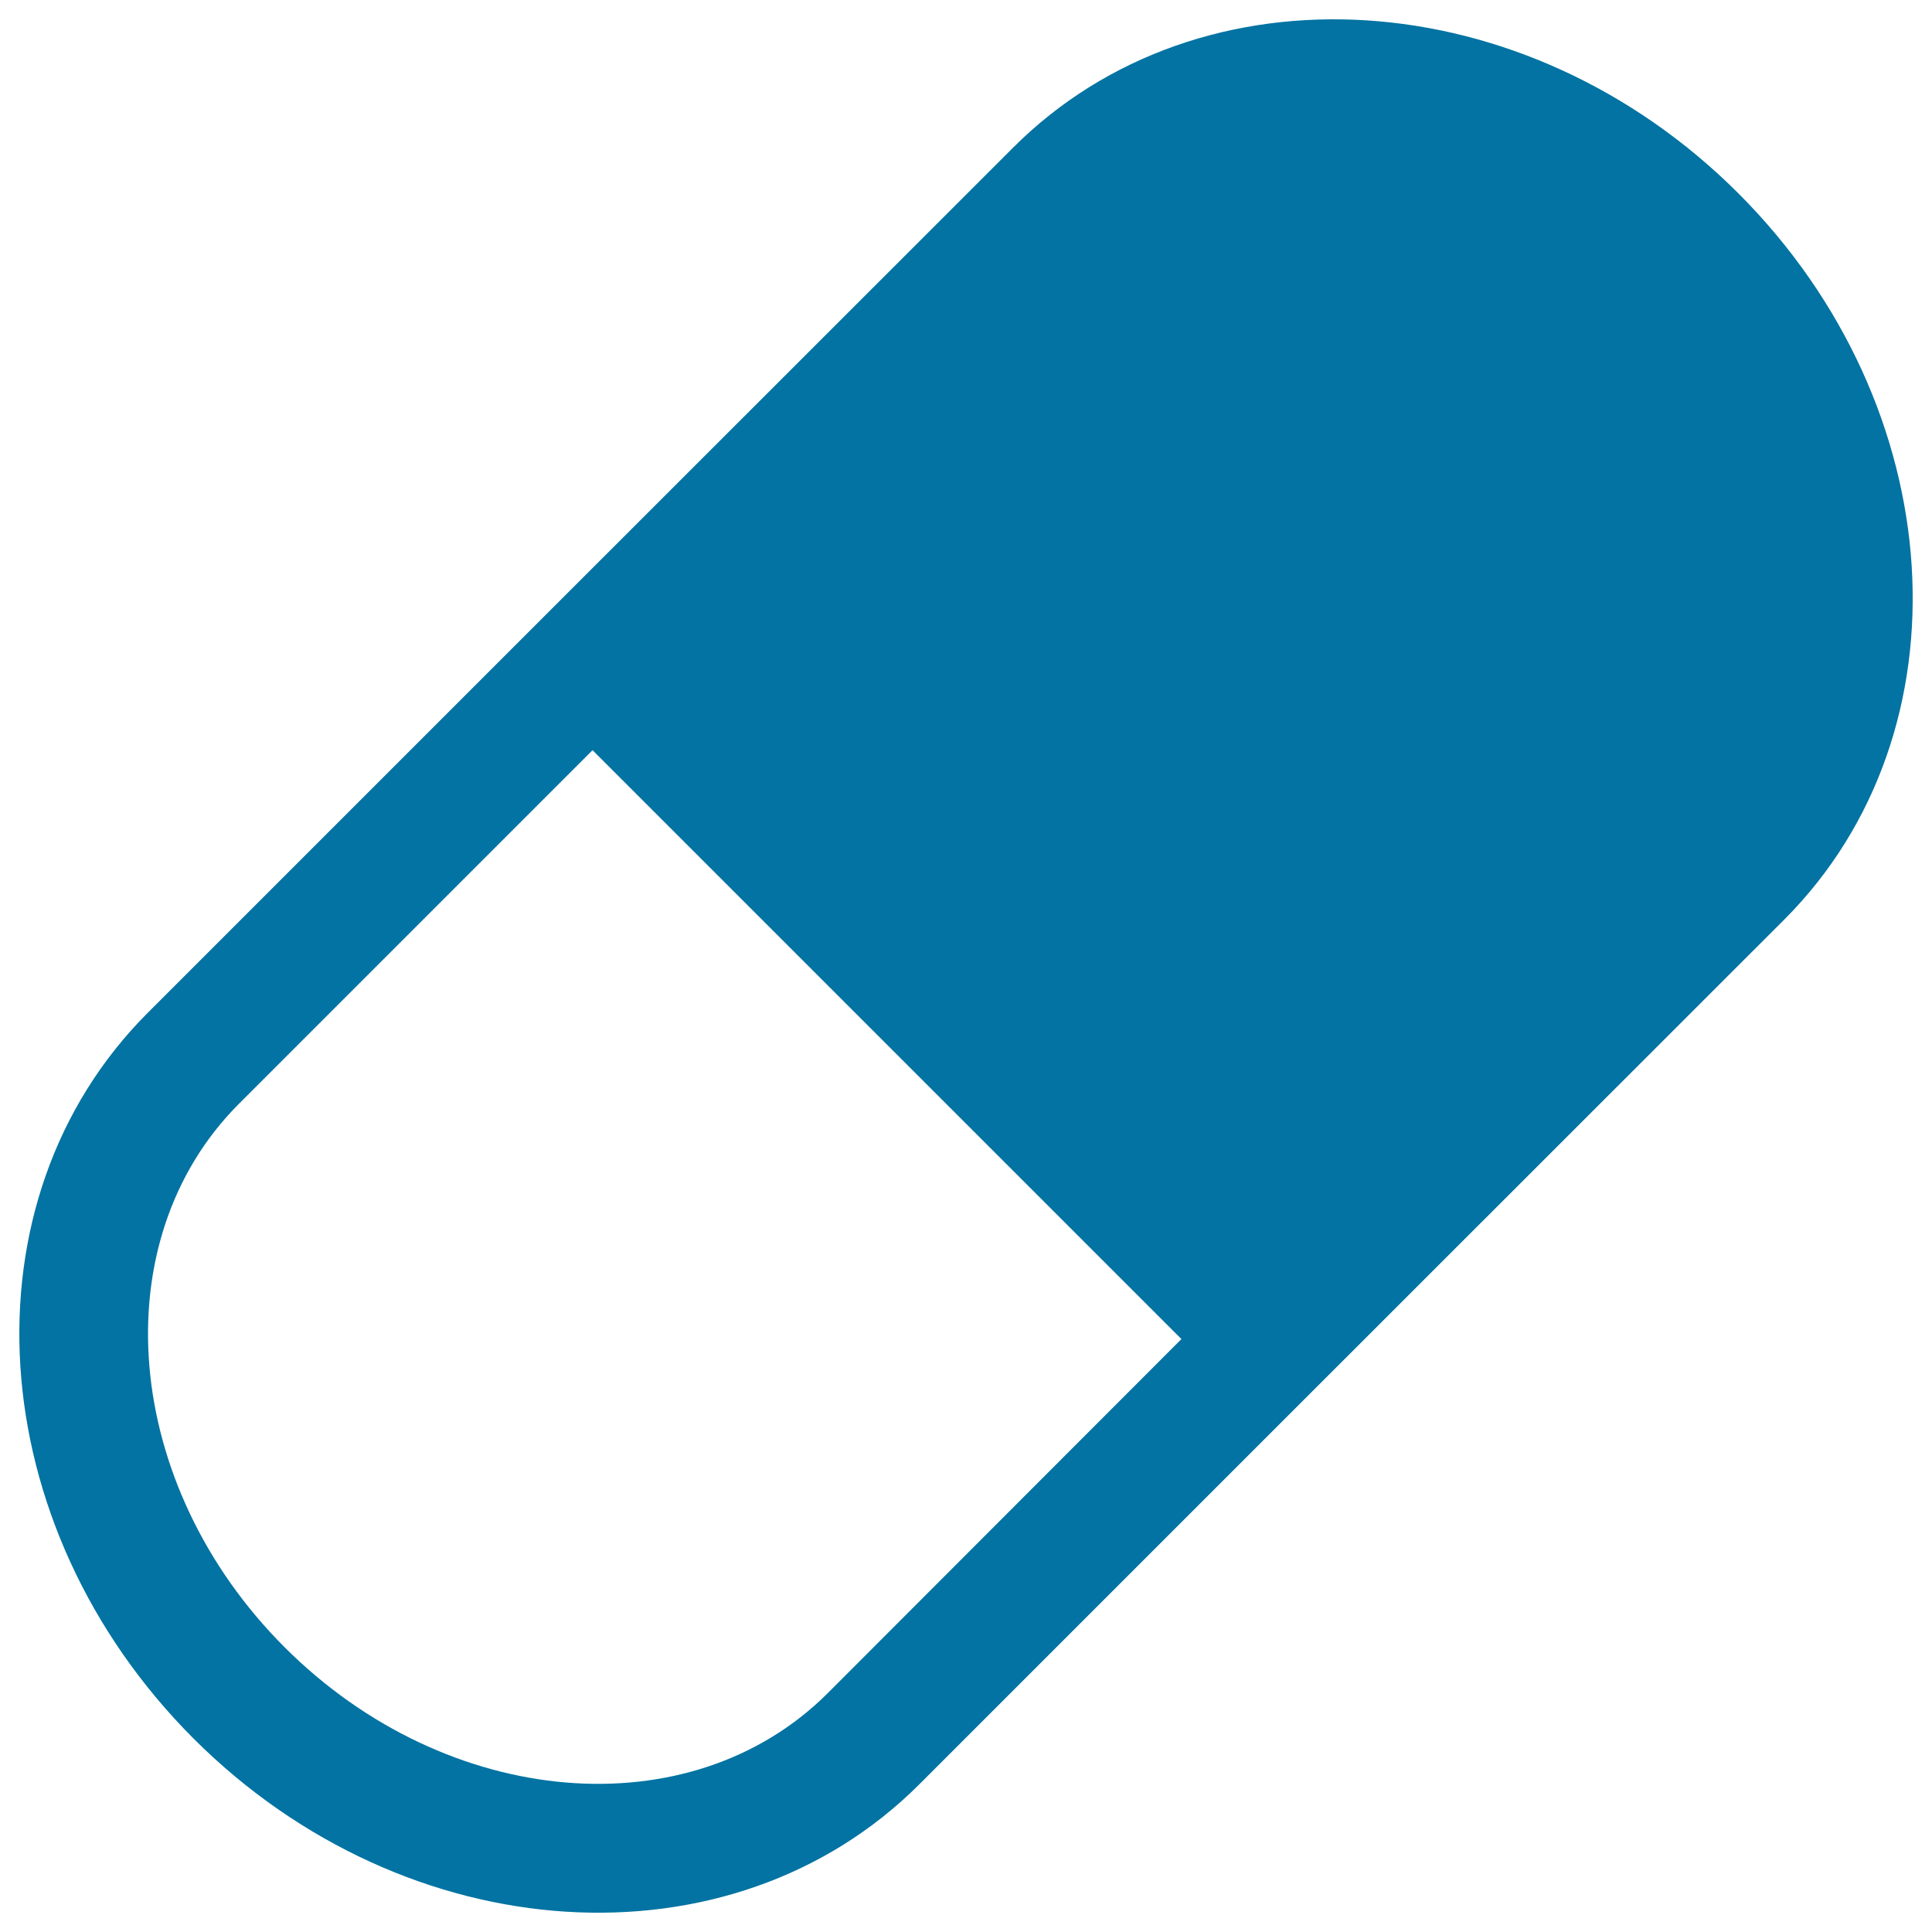
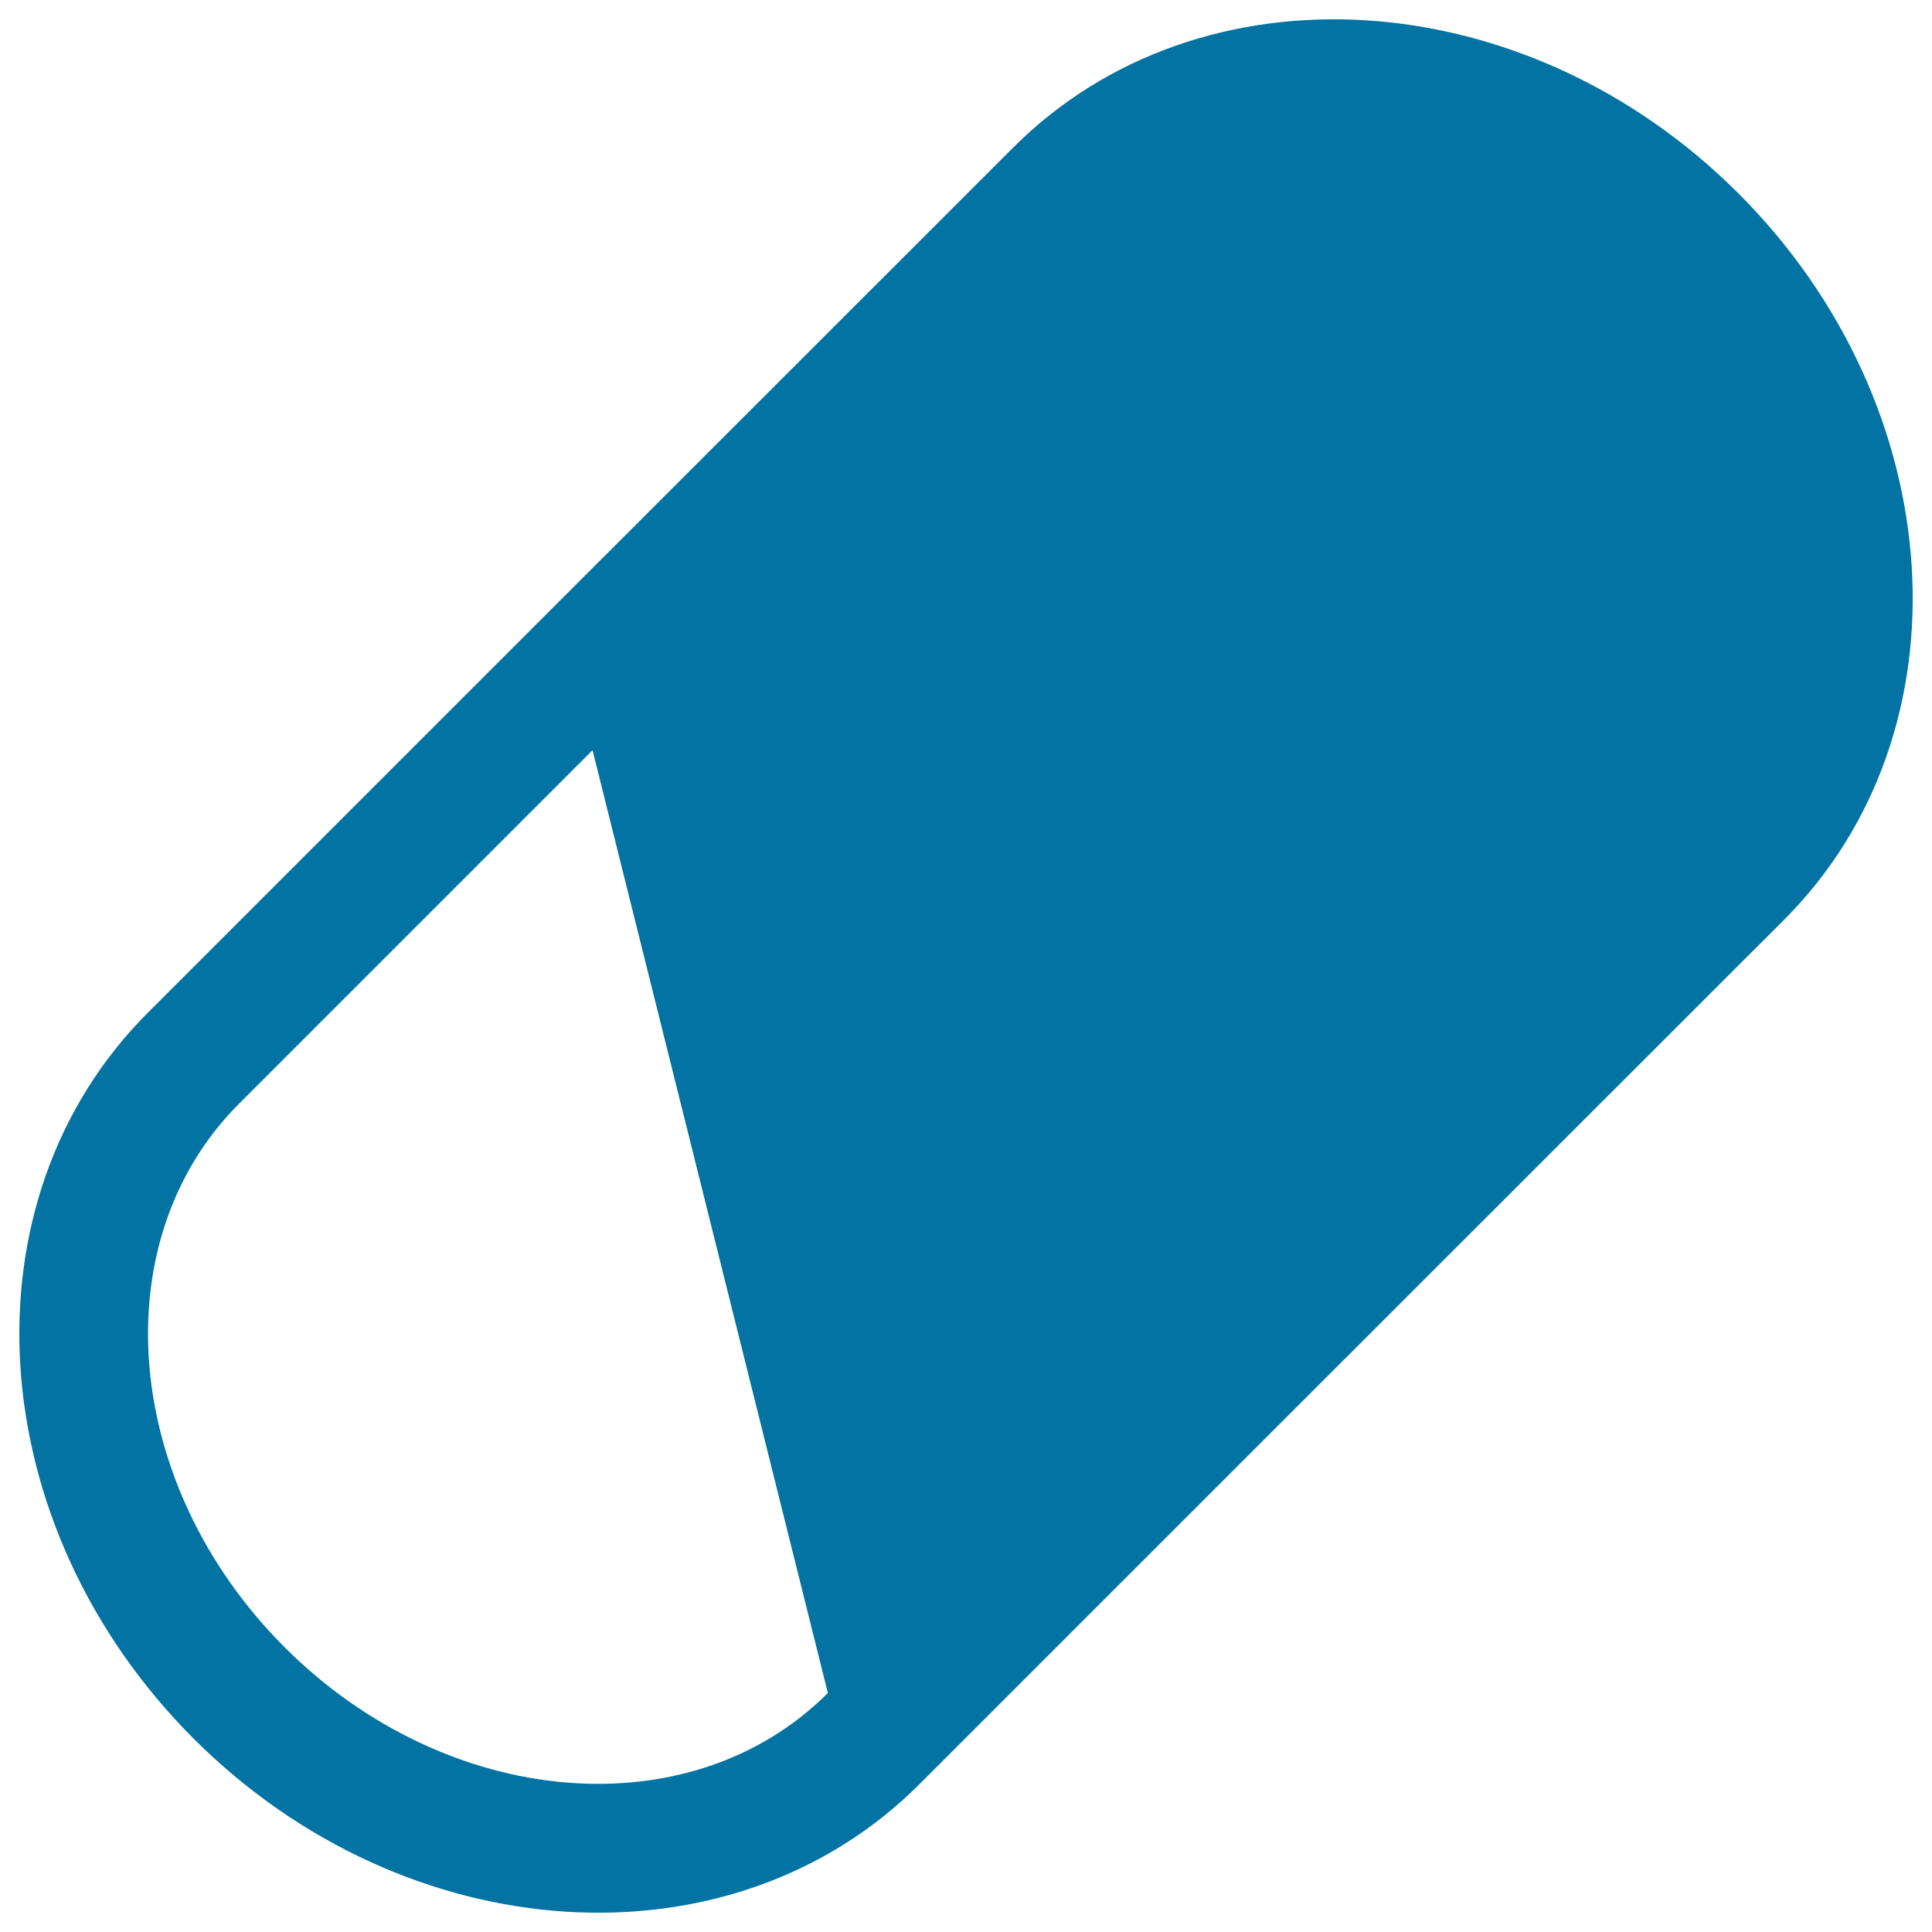
<svg xmlns="http://www.w3.org/2000/svg" viewBox="0 0 1000 1000" style="fill:#0273a2">
  <title>Pill Capsule SVG icon</title>
  <g>
-     <path d="M899.8,100.1C789.6-10.1,621.4-20.7,524.3,76.5L259.6,341.1L76.5,524.2c-97.2,97.2-86.6,265.3,23.7,375.7c110.3,110.2,278.4,120.8,375.6,23.7l183.1-183.1l264.7-264.6C1020.7,378.6,1010.1,210.4,899.8,100.1z M428.5,876.3c-71,71-197.1,60.4-281.2-23.7c-84-84-94.7-210.1-23.7-281.2l183.1-183.1l304.8,304.8L428.5,876.3z" />
+     <path d="M899.8,100.1C789.6-10.1,621.4-20.7,524.3,76.5L259.6,341.1L76.5,524.2c-97.2,97.2-86.6,265.3,23.7,375.7c110.3,110.2,278.4,120.8,375.6,23.7l183.1-183.1l264.7-264.6C1020.7,378.6,1010.1,210.4,899.8,100.1z M428.5,876.3c-71,71-197.1,60.4-281.2-23.7c-84-84-94.7-210.1-23.7-281.2l183.1-183.1L428.5,876.3z" />
  </g>
</svg>